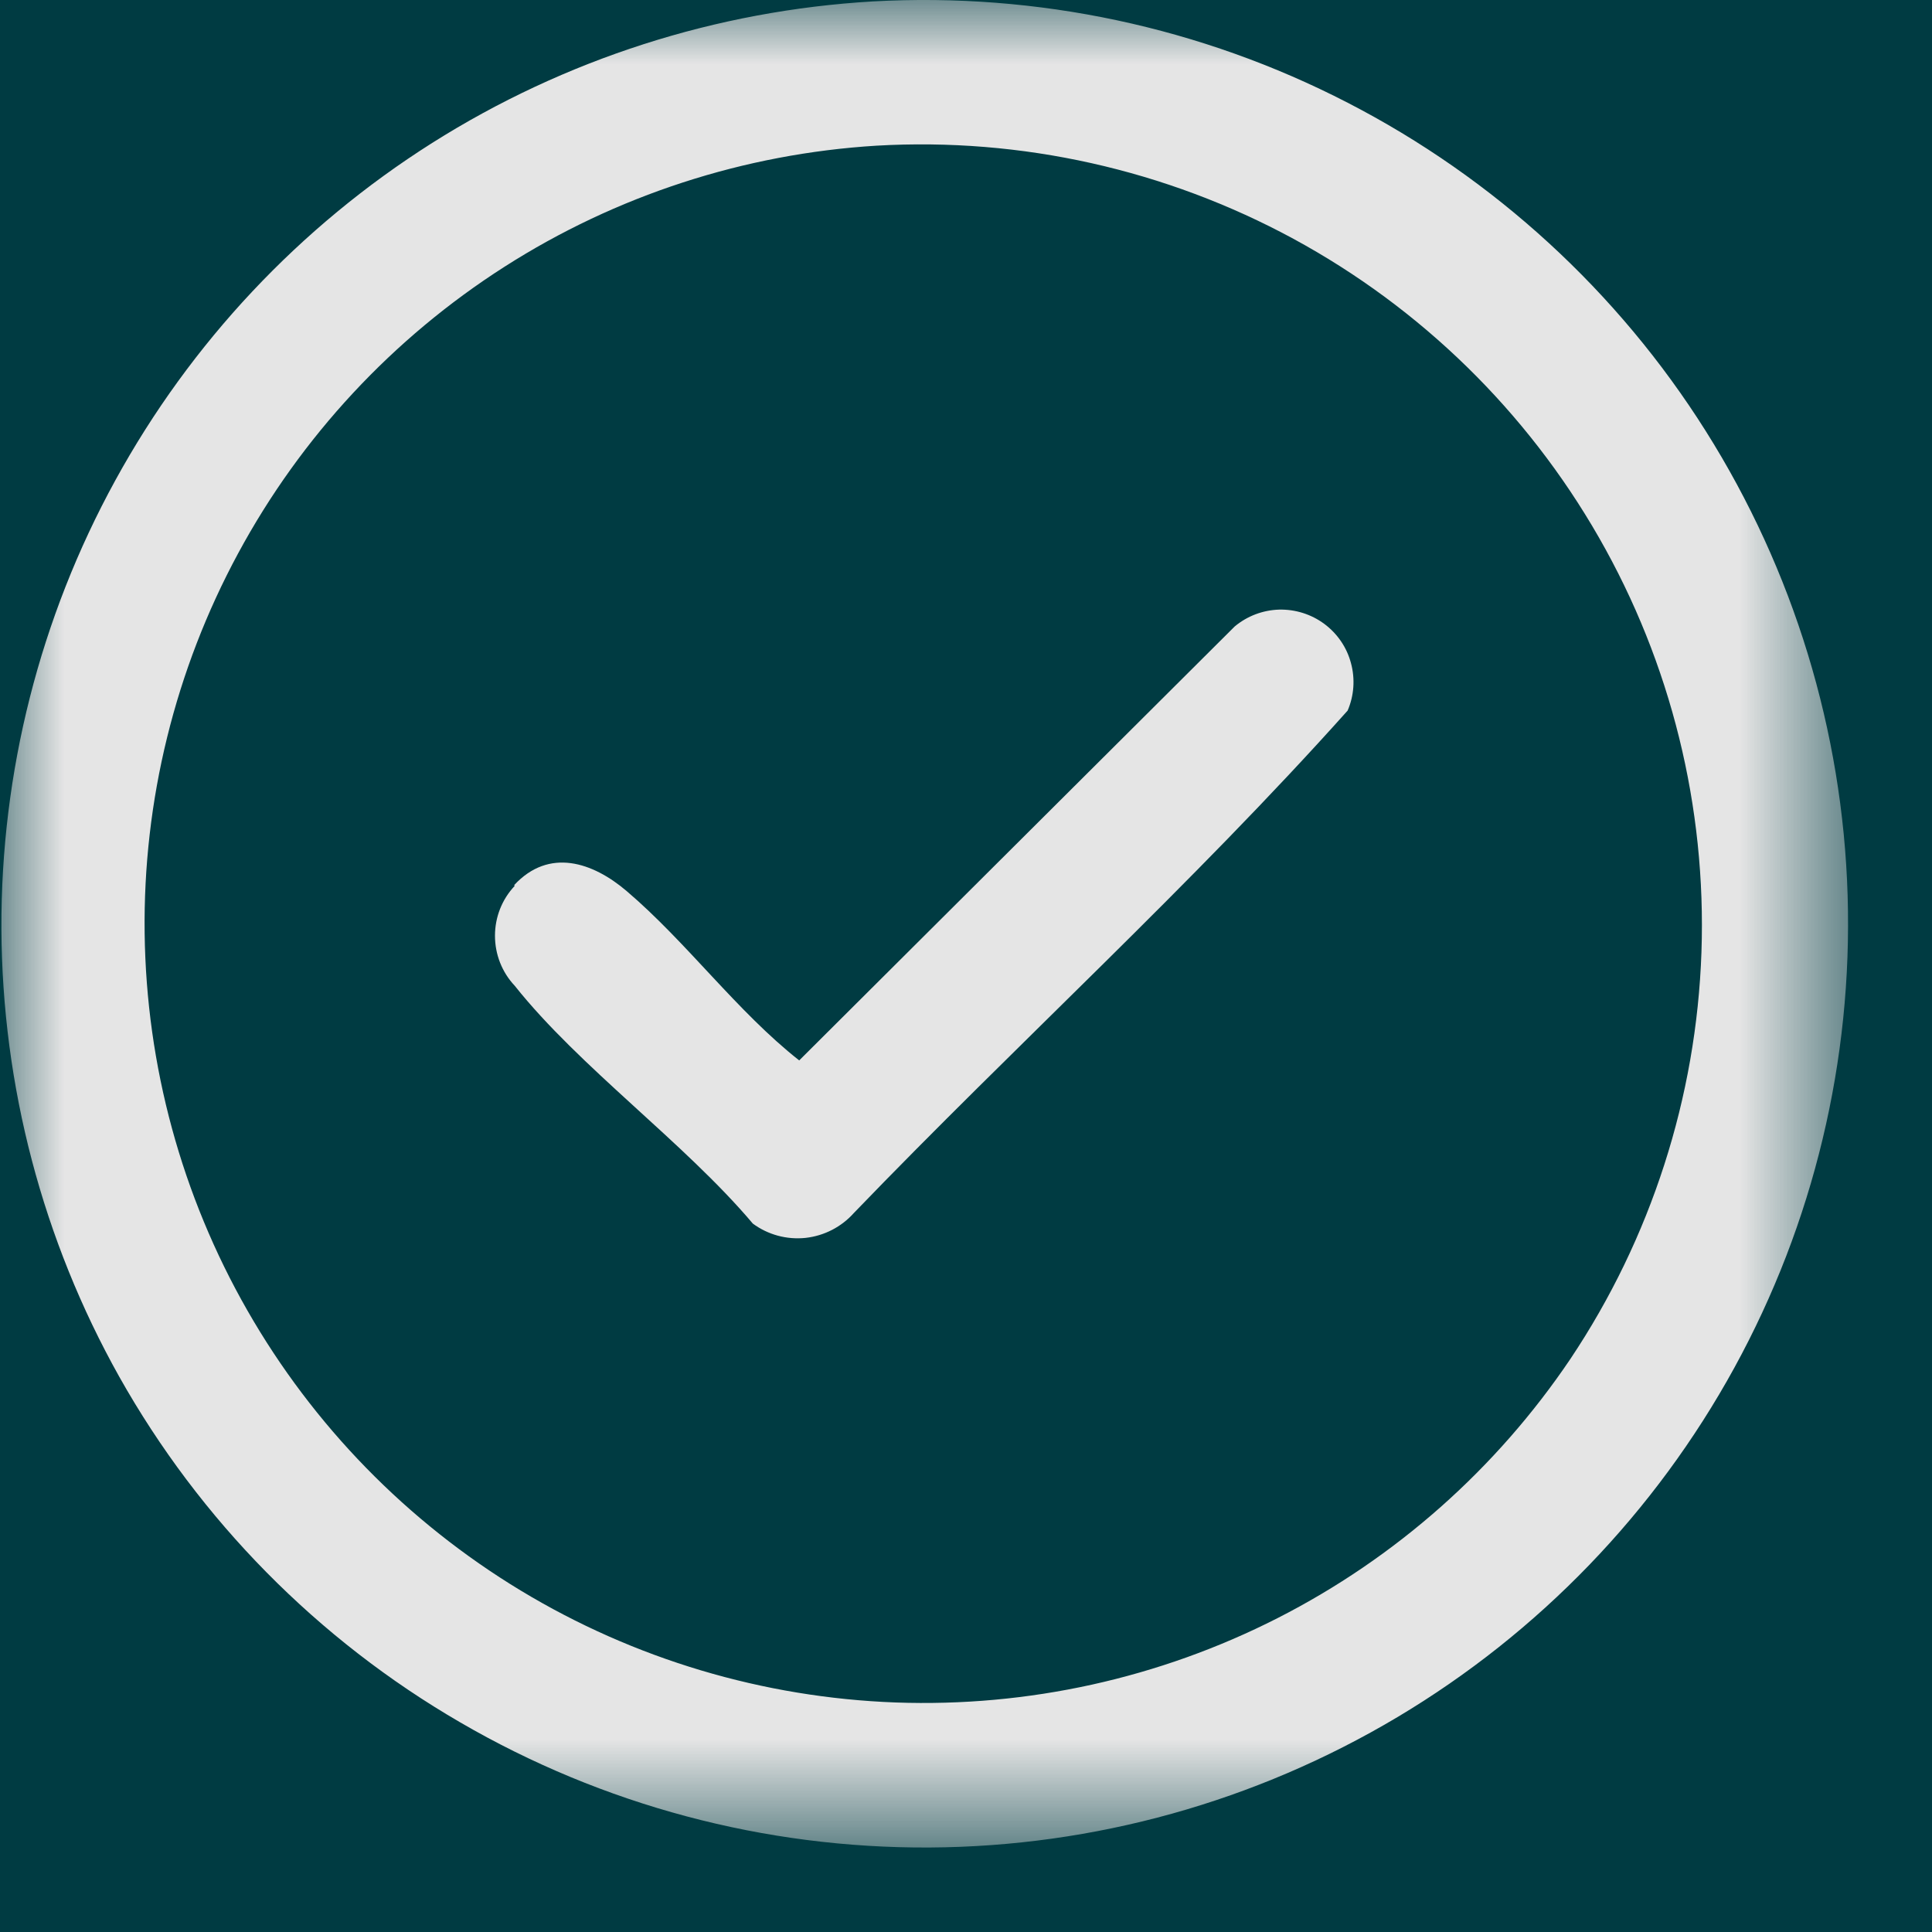
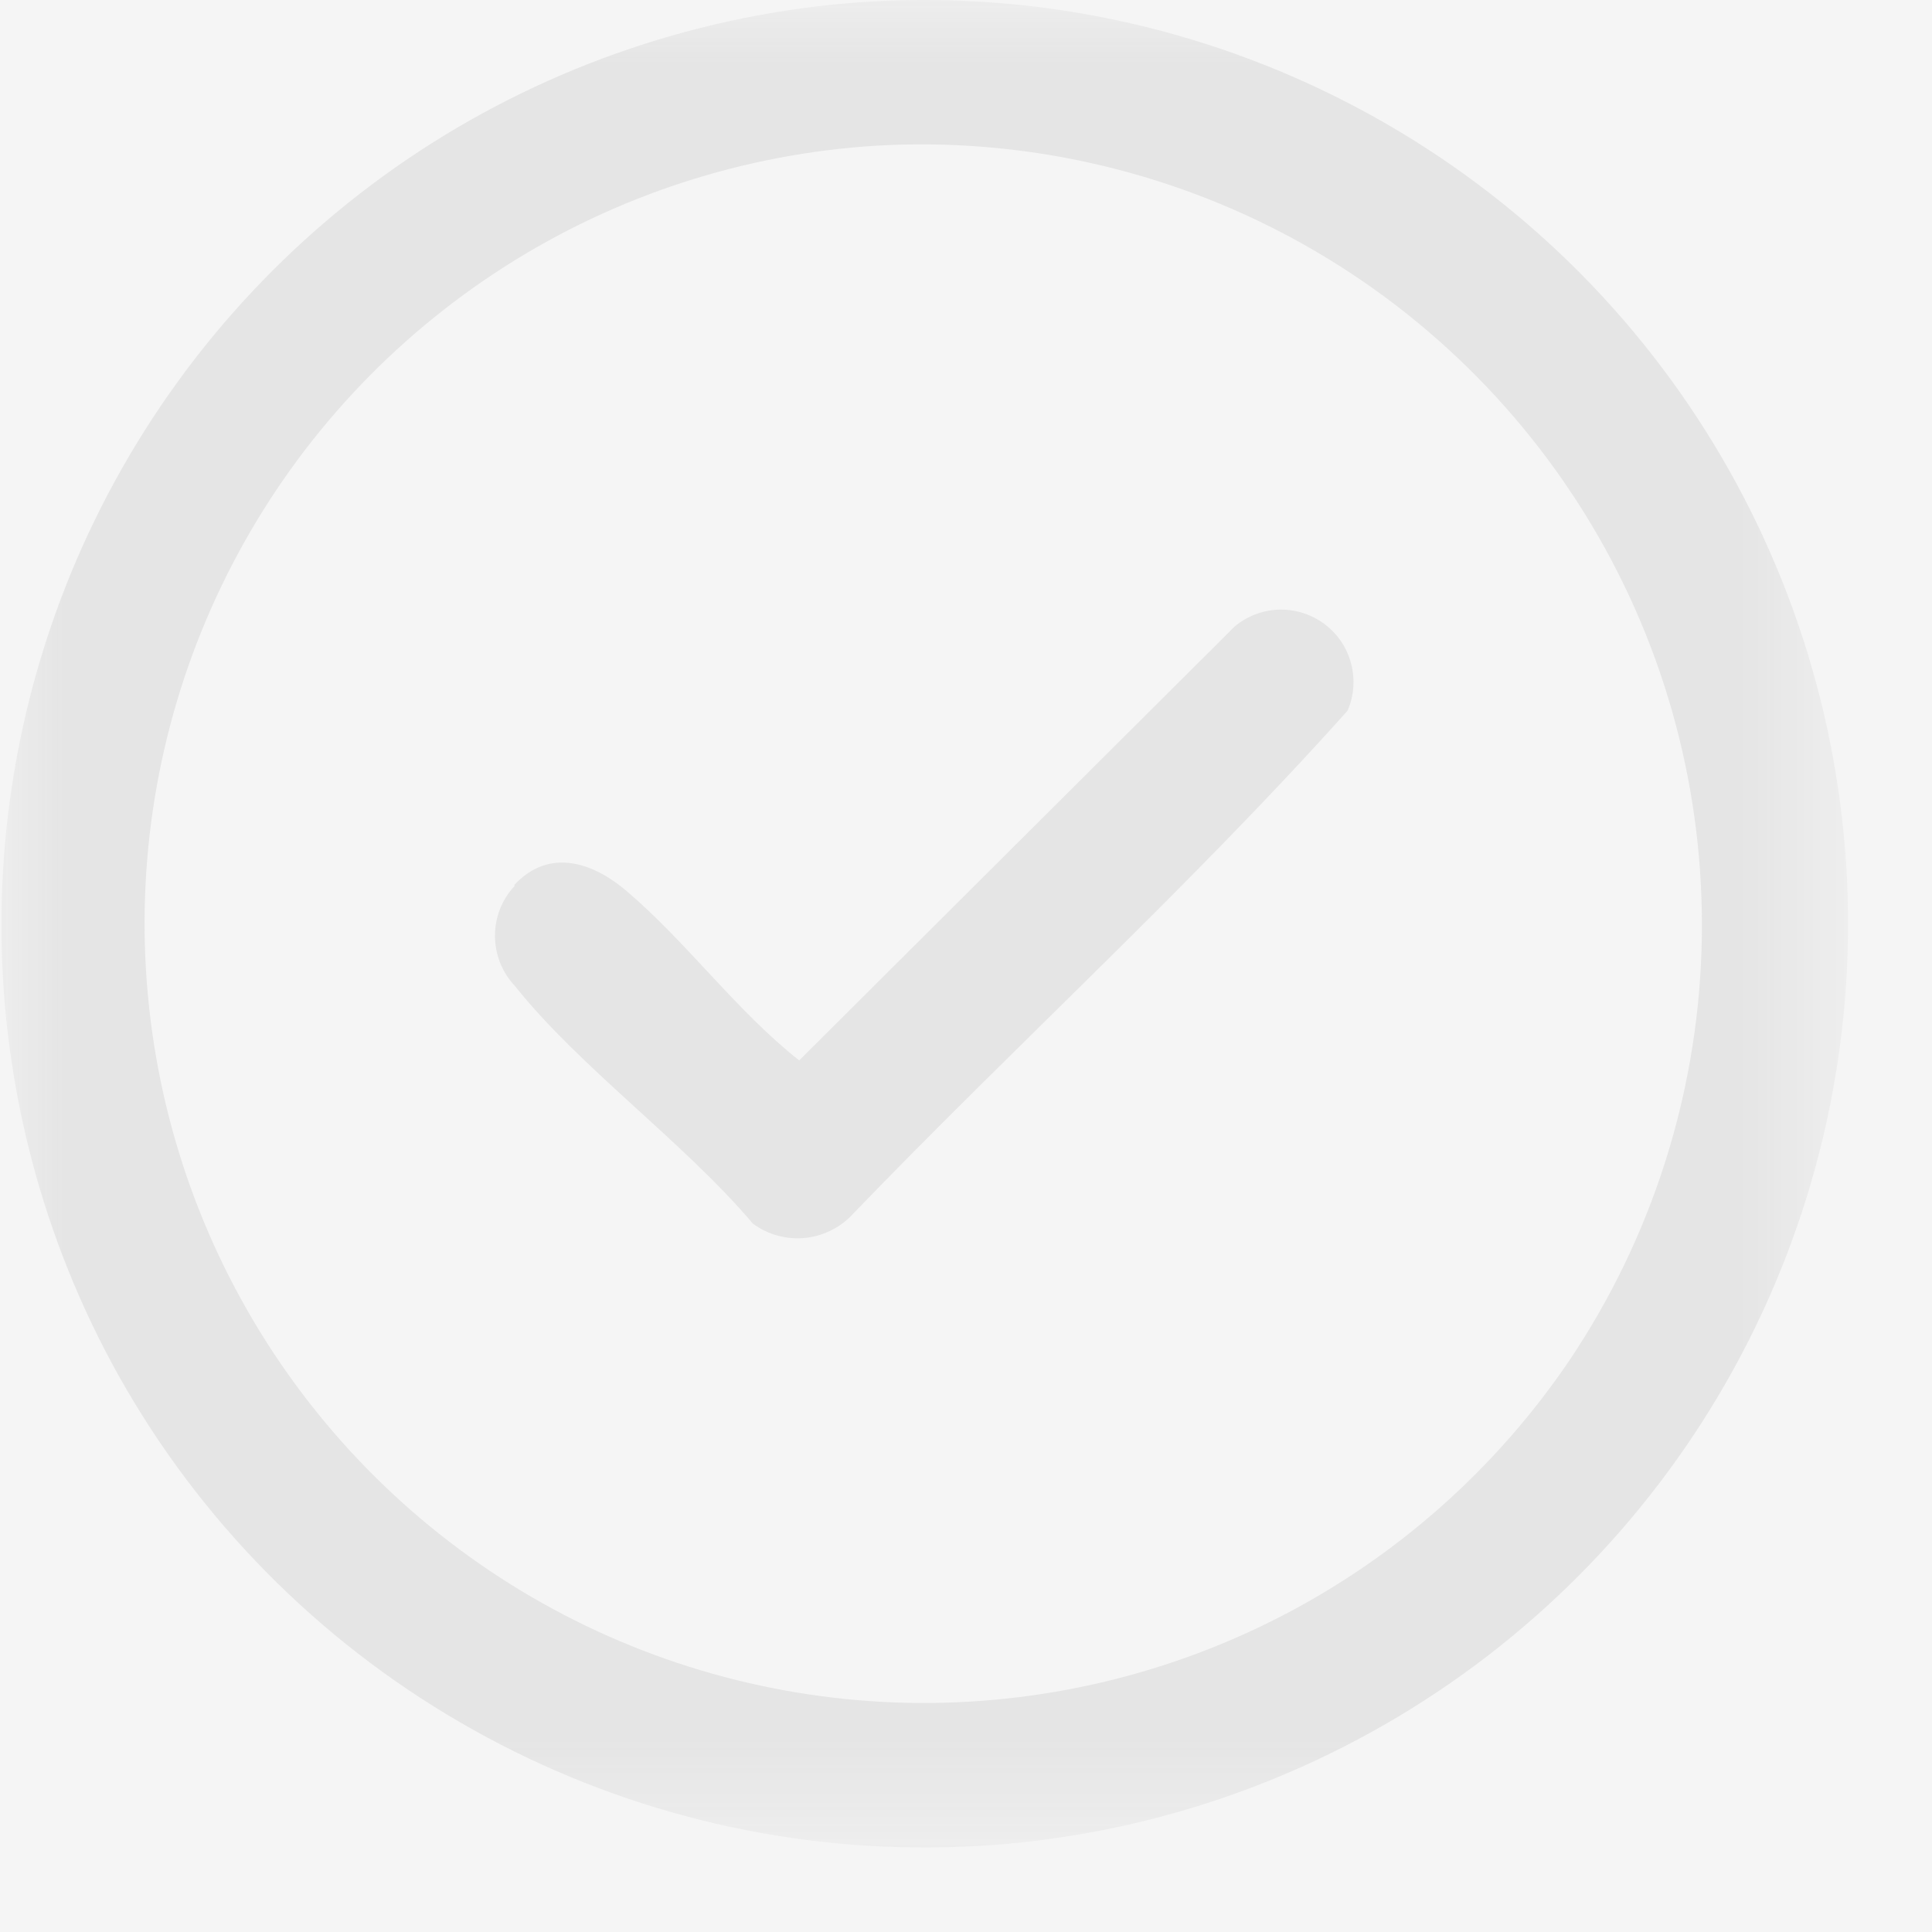
<svg xmlns="http://www.w3.org/2000/svg" width="15" height="15" viewBox="0 0 15 15" fill="none">
  <rect width="15" height="15" fill="#F5F5F5" />
  <g id="Sticky Navigation">
-     <rect width="1498" height="420" transform="translate(-593 -341)" fill="#E7E7E7" />
    <g id="Sticky CTA - Mobile">
      <g id="Header Bar White" filter="url(#filter0_d_315_1057)">
-         <rect width="402" height="95" transform="matrix(1 0 0 -1 -37 28)" fill="#003B42" />
-       </g>
+         </g>
      <g id="Mobile - Master CTA">
        <g id="Group 1129">
          <g id="Group 1128">
            <g id="Group 1105">
              <g id="Group 1104">
                <g id="Edit or Cancel Anytime">
                  <g id="Clip path group">
                    <mask id="mask0_315_1057" style="mask-type:luminance" maskUnits="userSpaceOnUse" x="0" y="0" width="15" height="15">
                      <g id="clip-path">
                        <path id="Rectangle 40" d="M14.356 0H0V14.33H14.356V0Z" fill="white" />
                      </g>
                    </mask>
                    <g mask="url(#mask0_315_1057)">
                      <g id="Group 66">
                        <path id="Path 49" d="M6.777 0.011C8.054 -0.06 9.327 0.211 10.464 0.798C11.601 1.384 12.561 2.264 13.243 3.346C13.925 4.428 14.306 5.673 14.345 6.952C14.384 8.231 14.081 9.496 13.466 10.618C12.851 11.74 11.948 12.677 10.849 13.332C9.75 13.987 8.496 14.337 7.217 14.344C5.938 14.351 4.68 14.016 3.574 13.373C2.467 12.731 1.553 11.804 0.926 10.689C0.331 9.627 0.017 8.431 0.011 7.213C0.006 5.996 0.31 4.797 0.895 3.73C1.48 2.662 2.326 1.761 3.355 1.11C4.384 0.46 5.562 0.082 6.777 0.011ZM6.805 1.131C5.778 1.194 4.784 1.517 3.917 2.071C3.05 2.625 2.338 3.39 1.849 4.296C1.36 5.201 1.11 6.216 1.123 7.245C1.136 8.274 1.41 9.282 1.921 10.175C2.432 11.068 3.162 11.816 4.043 12.349C4.923 12.881 5.925 13.18 6.953 13.218C7.981 13.255 9.002 13.03 9.919 12.563C10.836 12.096 11.618 11.403 12.193 10.55C12.819 9.613 13.171 8.519 13.21 7.393C13.249 6.266 12.974 5.151 12.414 4.173C11.854 3.195 11.033 2.392 10.042 1.854C9.051 1.317 7.93 1.066 6.805 1.131Z" fill="#E5E5E5" />
                        <path id="Path 50" d="M3.992 6.872C4.263 6.58 4.602 6.694 4.865 6.918C5.335 7.318 5.721 7.852 6.205 8.233L9.586 4.864C9.683 4.783 9.804 4.737 9.931 4.733C10.057 4.73 10.181 4.769 10.282 4.844C10.384 4.92 10.457 5.027 10.489 5.149C10.522 5.271 10.513 5.401 10.463 5.517C9.253 6.87 7.895 8.104 6.63 9.417C6.533 9.526 6.399 9.595 6.254 9.611C6.108 9.626 5.963 9.587 5.845 9.5C5.311 8.868 4.501 8.288 3.996 7.653C3.897 7.548 3.843 7.409 3.843 7.265C3.843 7.121 3.897 6.983 3.996 6.878" fill="#E5E5E5" />
                      </g>
                    </g>
                  </g>
                </g>
              </g>
            </g>
          </g>
        </g>
      </g>
    </g>
  </g>
  <defs>
    <filter id="filter0_d_315_1057" x="-42" y="-75" width="412" height="105" filterUnits="userSpaceOnUse" color-interpolation-filters="sRGB">
      <feFlood flood-opacity="0" result="BackgroundImageFix" />
      <feColorMatrix in="SourceAlpha" type="matrix" values="0 0 0 0 0 0 0 0 0 0 0 0 0 0 0 0 0 0 127 0" result="hardAlpha" />
      <feMorphology radius="1" operator="dilate" in="SourceAlpha" result="effect1_dropShadow_315_1057" />
      <feOffset dy="-3" />
      <feGaussianBlur stdDeviation="2" />
      <feComposite in2="hardAlpha" operator="out" />
      <feColorMatrix type="matrix" values="0 0 0 0 0 0 0 0 0 0 0 0 0 0 0 0 0 0 0.04 0" />
      <feBlend mode="normal" in2="BackgroundImageFix" result="effect1_dropShadow_315_1057" />
      <feBlend mode="normal" in="SourceGraphic" in2="effect1_dropShadow_315_1057" result="shape" />
    </filter>
  </defs>
</svg>